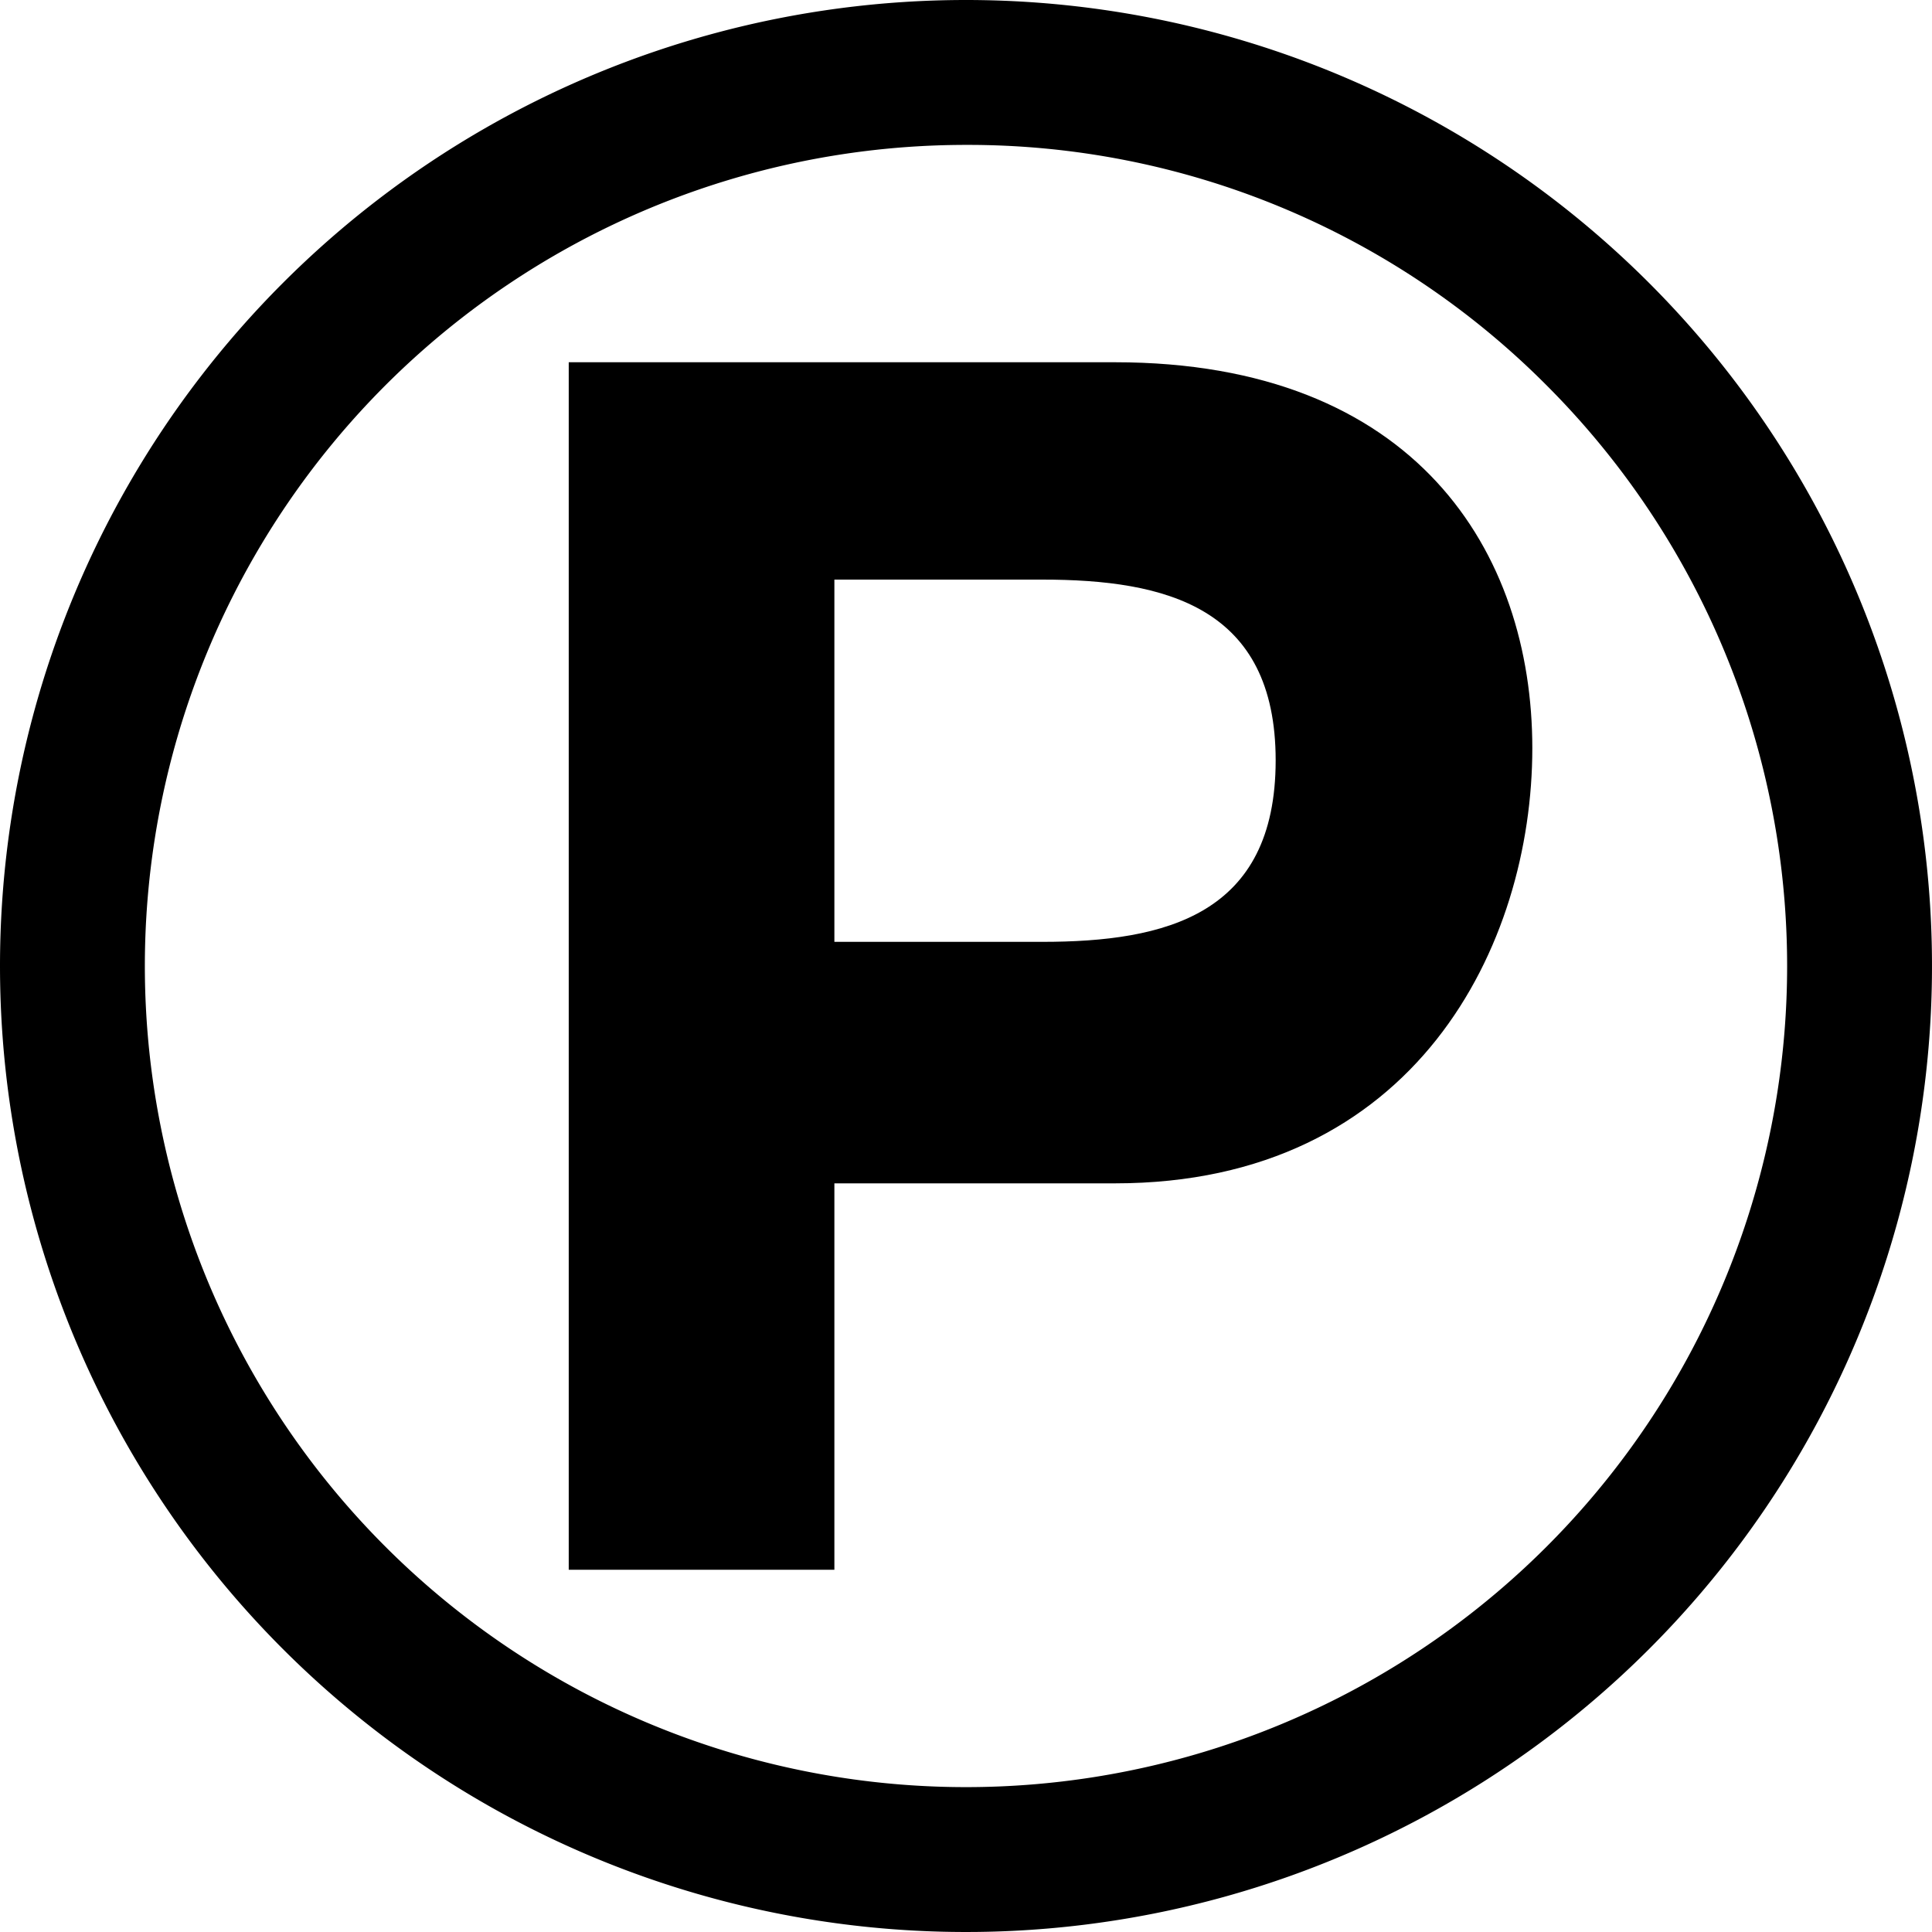
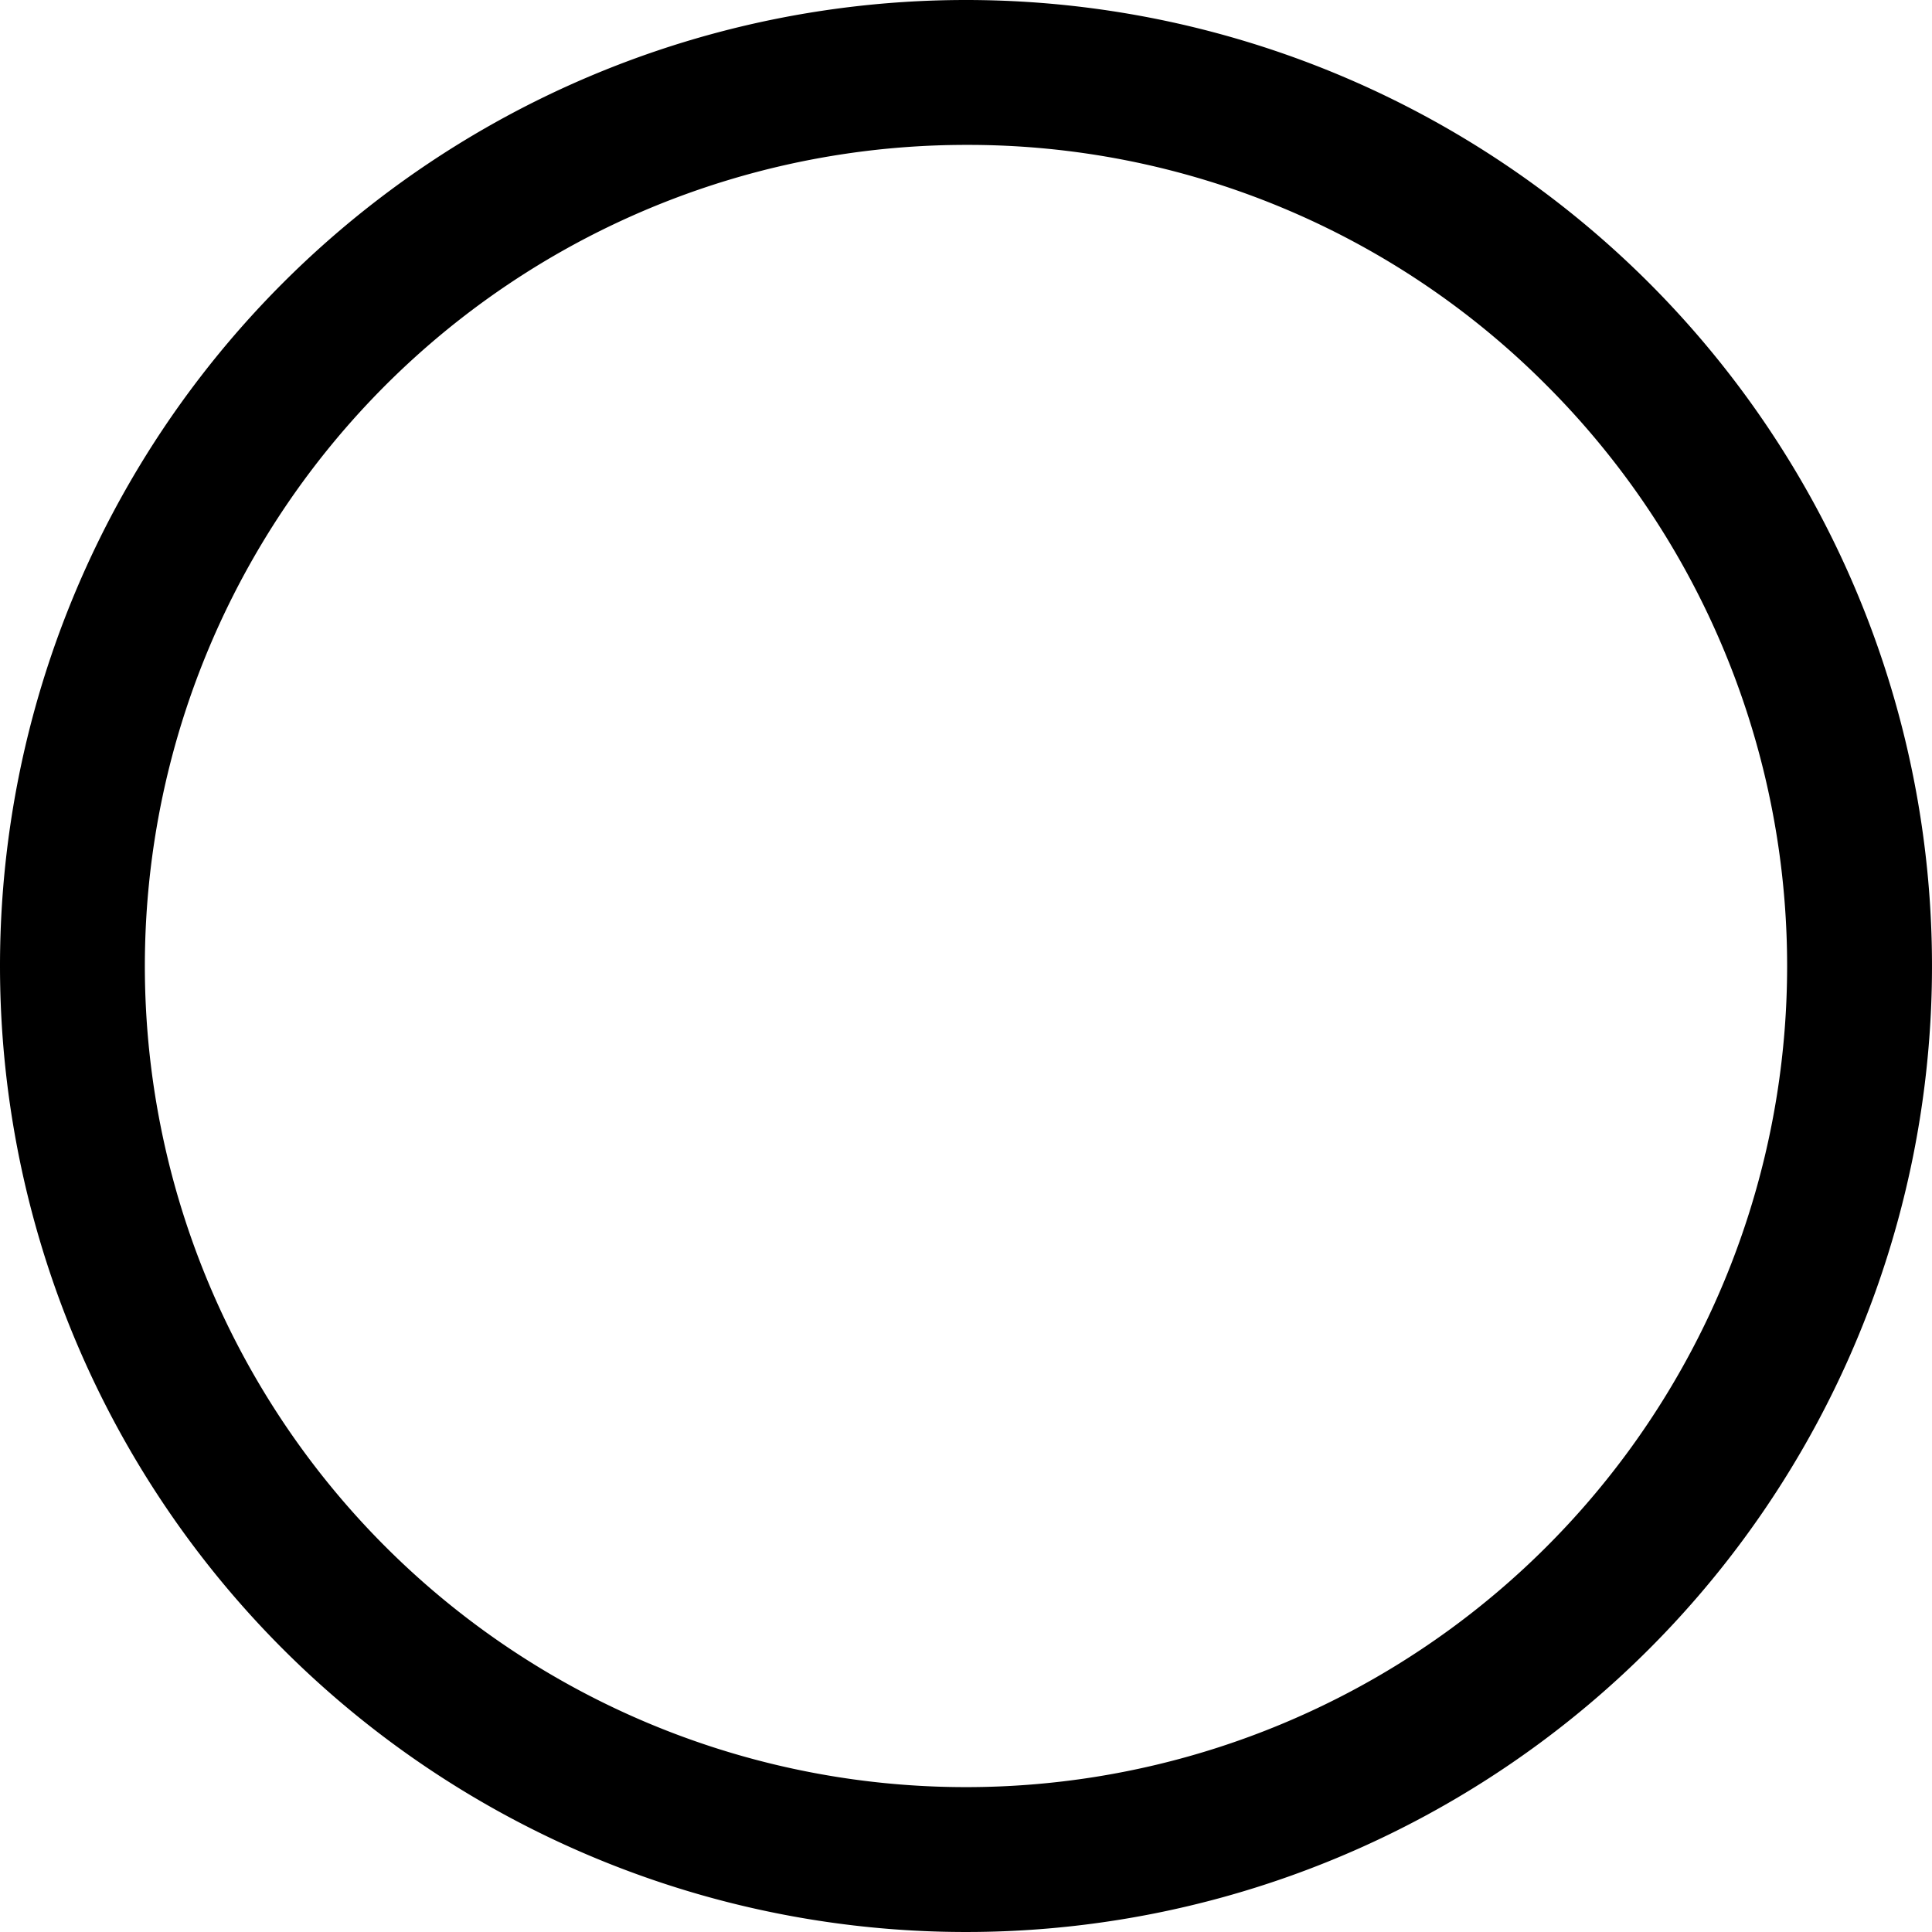
<svg xmlns="http://www.w3.org/2000/svg" width="32" height="32" viewBox="0 0 32 32">
  <g transform="translate(-299 -281)">
-     <path d="M14.087,0H5.04V20h4.4V13.6h4.647C19.072,13.6,21,9.652,21,6.392,21,3.149,19.072,0,14.087,0ZM12.882,9.6H9.44v-6h3.442c2.045,0,3.867.451,3.867,2.995C16.748,9.154,14.927,9.6,12.882,9.6Z" transform="translate(303.38 287)" />
    <path d="M16,2.4A13.6,13.6,0,0,0,6.383,25.617,13.6,13.6,0,1,0,25.617,6.383,13.511,13.511,0,0,0,16,2.4M16,0A16,16,0,1,1,0,16,16,16,0,0,1,16,0Z" transform="translate(299 281)" />
  </g>
</svg>